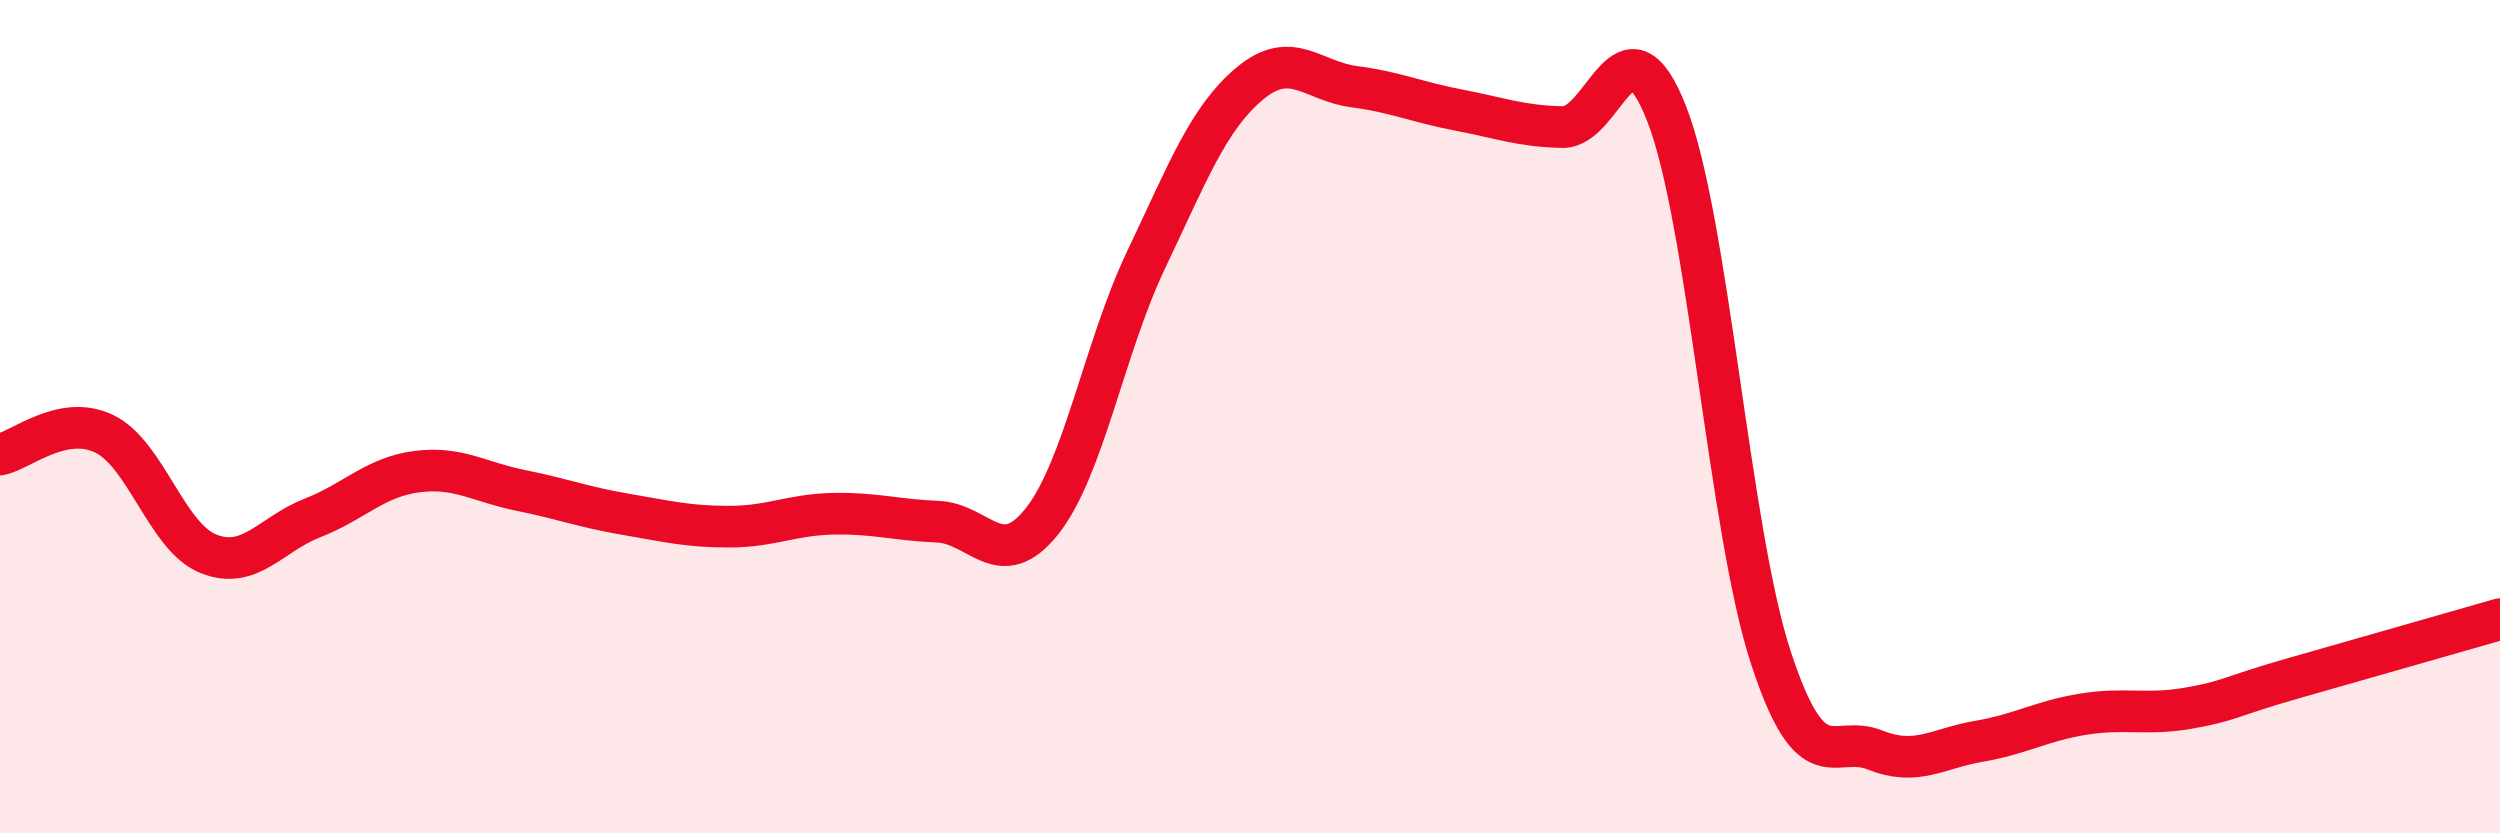
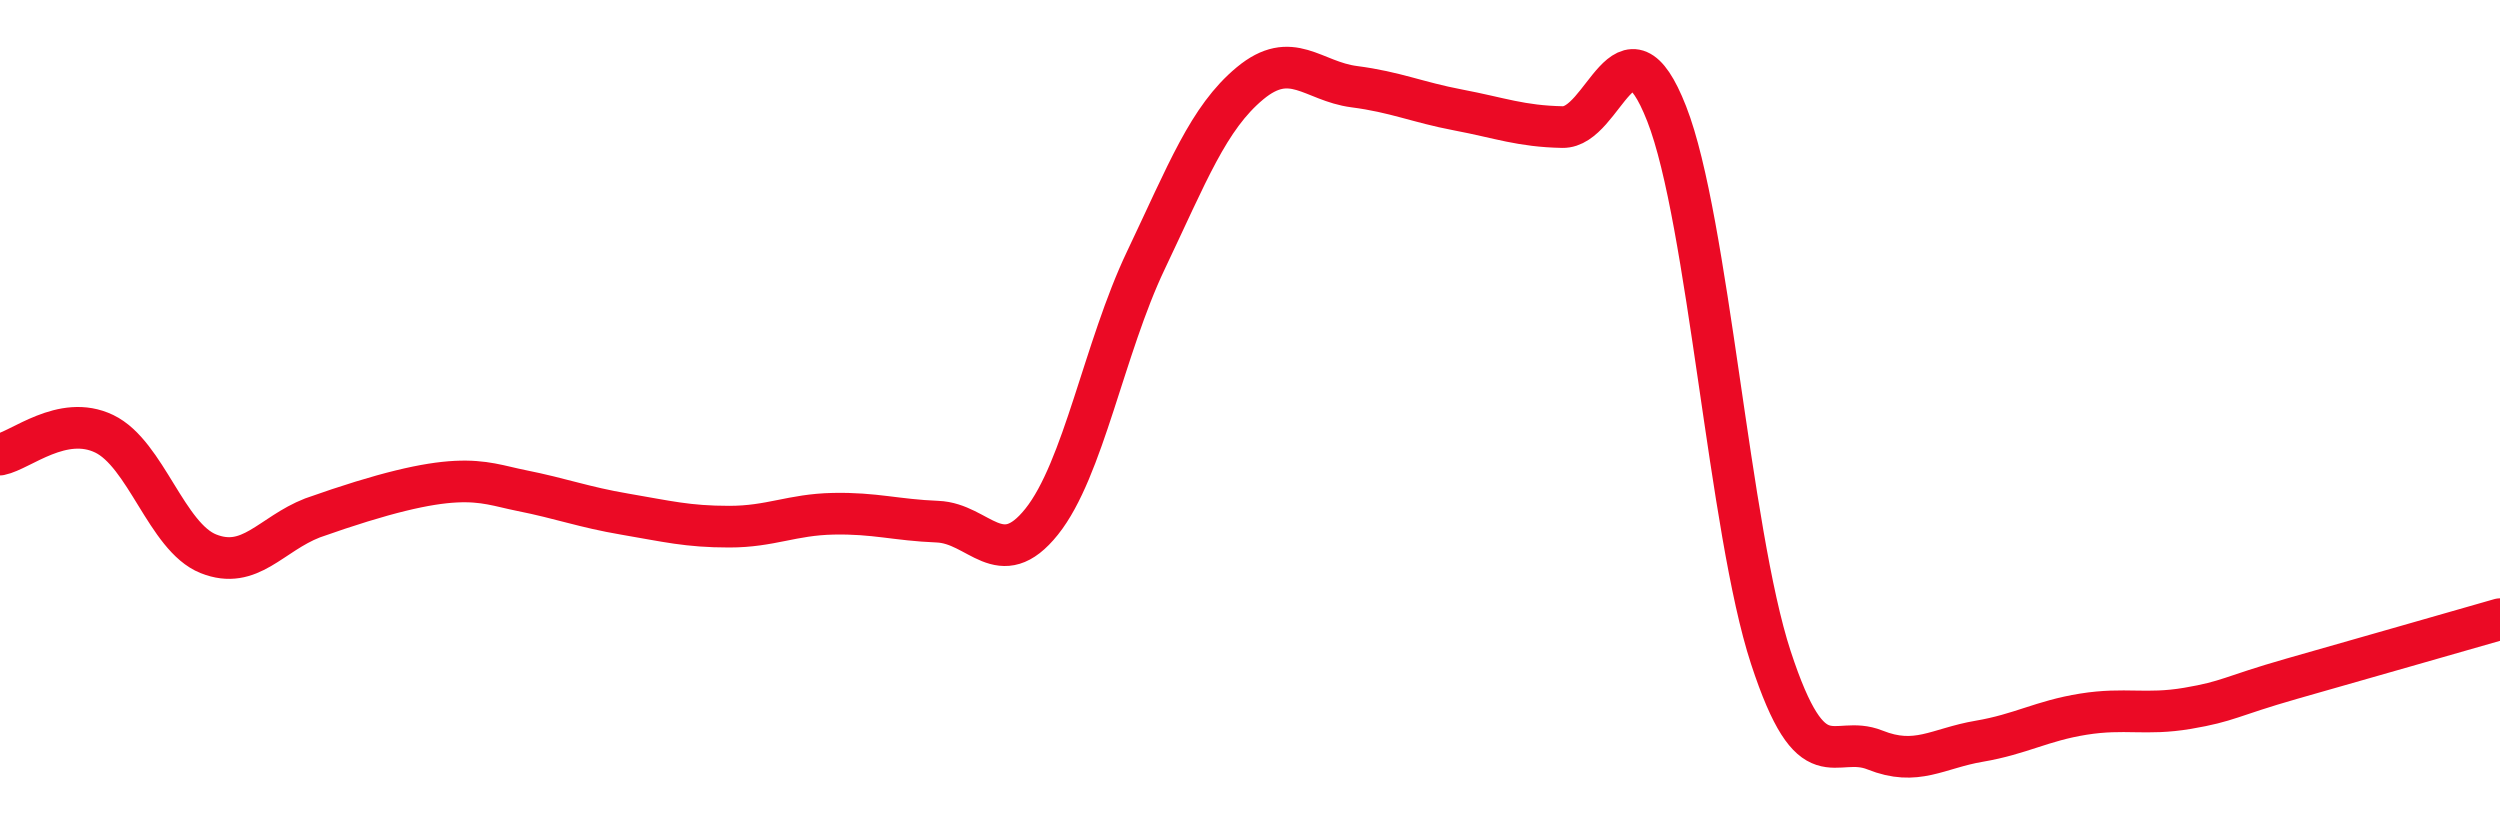
<svg xmlns="http://www.w3.org/2000/svg" width="60" height="20" viewBox="0 0 60 20">
-   <path d="M 0,10.91 C 0.5,10.81 1.5,9.93 2.5,10.41 C 3.5,10.89 4,12.89 5,13.29 C 6,13.69 6.5,12.82 7.5,12.43 C 8.5,12.04 9,11.45 10,11.32 C 11,11.19 11.5,11.57 12.5,11.77 C 13.5,11.97 14,12.17 15,12.34 C 16,12.51 16.5,12.64 17.5,12.64 C 18.5,12.64 19,12.35 20,12.33 C 21,12.31 21.5,12.48 22.5,12.52 C 23.5,12.56 24,13.77 25,12.52 C 26,11.27 26.5,8.35 27.5,6.25 C 28.5,4.15 29,2.83 30,2 C 31,1.17 31.5,1.95 32.5,2.08 C 33.5,2.21 34,2.45 35,2.64 C 36,2.83 36.5,3.03 37.5,3.05 C 38.5,3.07 39,0.18 40,2.73 C 41,5.28 41.5,12.73 42.5,15.78 C 43.5,18.83 44,17.6 45,18 C 46,18.4 46.5,17.96 47.5,17.79 C 48.5,17.62 49,17.3 50,17.14 C 51,16.98 51.5,17.17 52.5,17 C 53.5,16.83 53.5,16.72 55,16.29 C 56.5,15.86 59,15.15 60,14.86L60 20L0 20Z" fill="#EB0A25" opacity="0.1" stroke-linecap="round" stroke-linejoin="round" />
-   <path d="M 0,10.91 C 0.5,10.81 1.5,9.93 2.5,10.41 C 3.5,10.89 4,12.89 5,13.29 C 6,13.69 6.5,12.82 7.5,12.43 C 8.5,12.04 9,11.45 10,11.32 C 11,11.19 11.5,11.57 12.5,11.77 C 13.5,11.97 14,12.17 15,12.34 C 16,12.51 16.5,12.64 17.5,12.64 C 18.5,12.64 19,12.35 20,12.33 C 21,12.31 21.5,12.48 22.5,12.52 C 23.5,12.56 24,13.77 25,12.52 C 26,11.27 26.5,8.35 27.5,6.25 C 28.5,4.15 29,2.83 30,2 C 31,1.17 31.5,1.95 32.5,2.08 C 33.5,2.21 34,2.45 35,2.64 C 36,2.83 36.5,3.03 37.5,3.05 C 38.5,3.07 39,0.18 40,2.73 C 41,5.28 41.5,12.73 42.5,15.78 C 43.5,18.83 44,17.6 45,18 C 46,18.4 46.5,17.96 47.5,17.79 C 48.5,17.62 49,17.3 50,17.14 C 51,16.98 51.5,17.17 52.5,17 C 53.5,16.83 53.5,16.72 55,16.29 C 56.5,15.86 59,15.15 60,14.86" stroke="#EB0A25" stroke-width="1" fill="none" stroke-linecap="round" stroke-linejoin="round" />
+   <path d="M 0,10.91 C 0.5,10.81 1.5,9.93 2.5,10.41 C 3.5,10.89 4,12.89 5,13.29 C 6,13.69 6.5,12.82 7.5,12.43 C 11,11.19 11.5,11.57 12.5,11.77 C 13.5,11.97 14,12.17 15,12.34 C 16,12.51 16.5,12.64 17.5,12.64 C 18.5,12.64 19,12.35 20,12.33 C 21,12.31 21.5,12.48 22.5,12.52 C 23.5,12.56 24,13.77 25,12.52 C 26,11.27 26.5,8.35 27.5,6.25 C 28.5,4.15 29,2.83 30,2 C 31,1.17 31.5,1.95 32.5,2.08 C 33.5,2.21 34,2.45 35,2.64 C 36,2.83 36.5,3.03 37.5,3.05 C 38.5,3.07 39,0.18 40,2.73 C 41,5.28 41.5,12.73 42.5,15.78 C 43.5,18.83 44,17.6 45,18 C 46,18.4 46.5,17.96 47.5,17.79 C 48.5,17.62 49,17.3 50,17.14 C 51,16.98 51.5,17.17 52.5,17 C 53.5,16.83 53.5,16.72 55,16.29 C 56.5,15.86 59,15.15 60,14.86" stroke="#EB0A25" stroke-width="1" fill="none" stroke-linecap="round" stroke-linejoin="round" />
</svg>